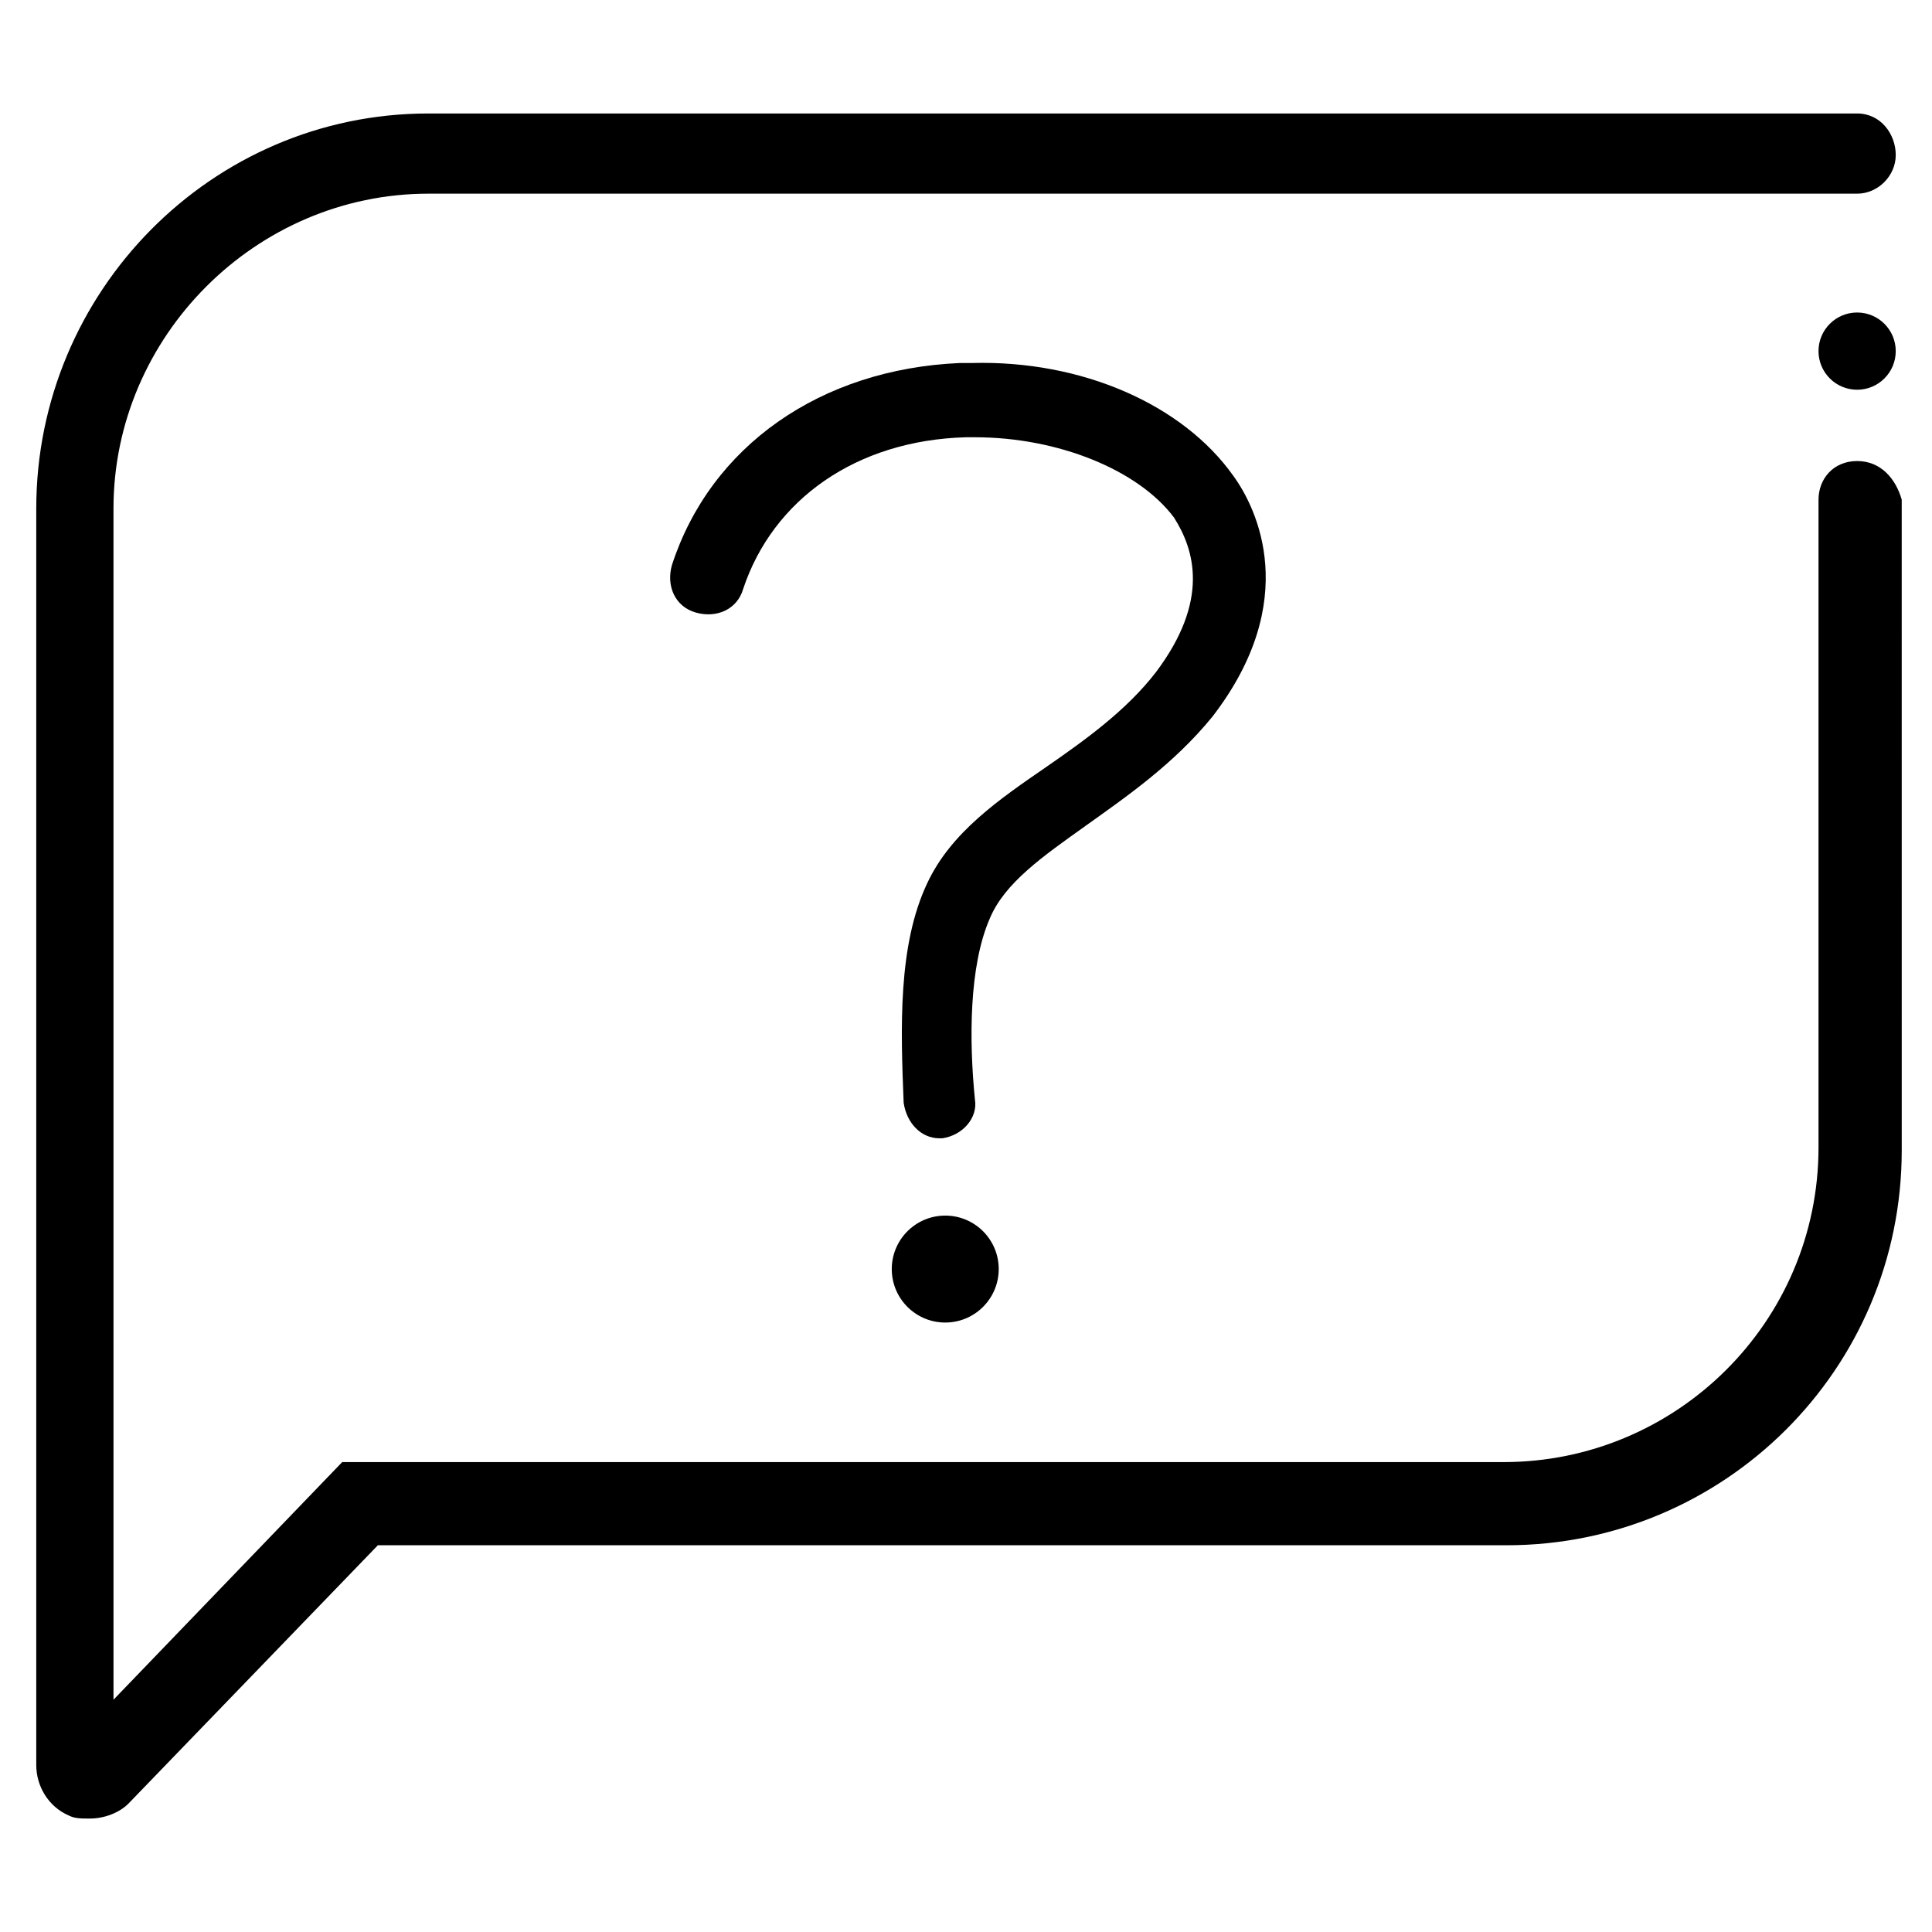
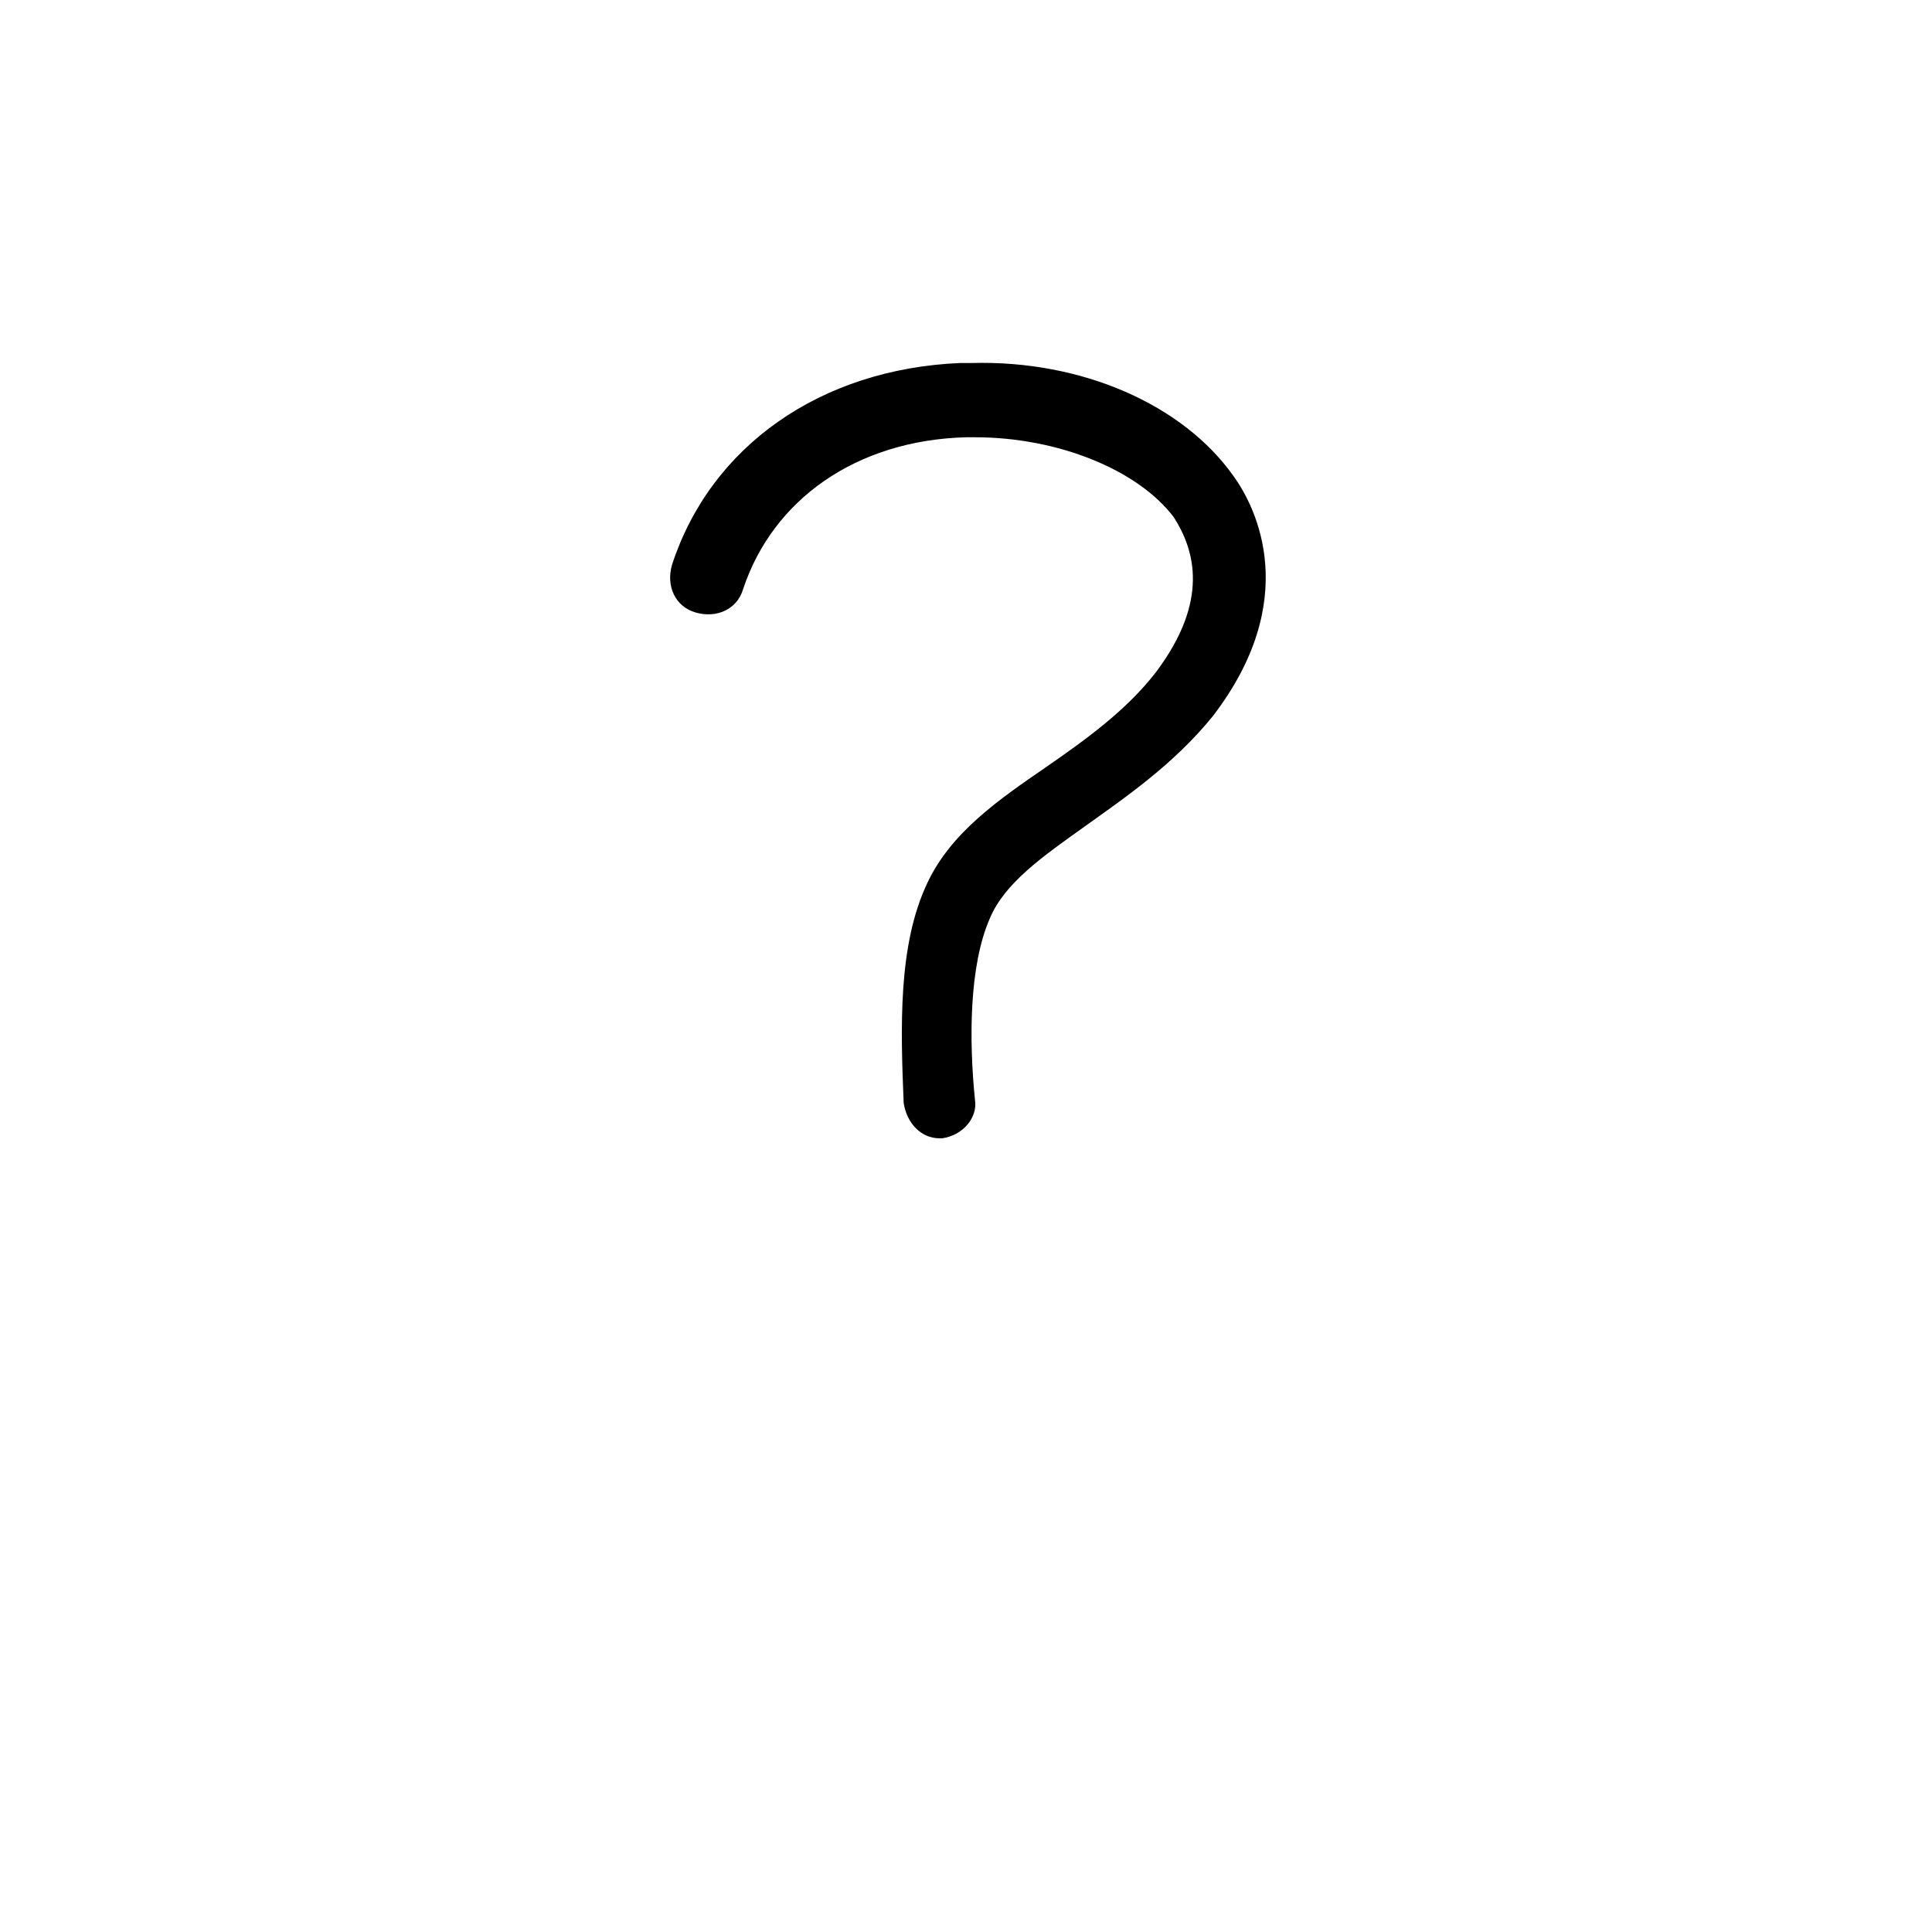
<svg xmlns="http://www.w3.org/2000/svg" fill="#000000" width="800px" height="800px" version="1.1" viewBox="144 144 512 512">
  <g>
-     <path d="m636.16 266.18c-6.297 0-10.234 4.723-10.234 10.234v171.61c0 46.445-37.785 83.445-83.445 83.445l-307.79-0.004-60.613 62.977-0.004-315.67c0-45.656 37.785-83.445 83.445-83.445h378.64c5.512 0 10.234-4.723 10.234-10.234 0-5.508-3.938-11.02-10.234-11.02h-378.64c-57.465 0-103.91 47.234-103.91 104.7v332.99c0 5.512 3.148 11.02 8.66 13.383 1.574 0.789 3.148 0.789 5.512 0.789 3.938 0 7.871-1.574 10.234-3.938l66.125-68.488h299.14c57.465 0 104.7-46.445 104.7-104.7l-0.004-172.4c-1.574-5.508-5.512-10.23-11.809-10.23z" />
-     <path d="m646.39 237.05c0 5.652-4.582 10.234-10.234 10.234s-10.234-4.582-10.234-10.234 4.582-10.234 10.234-10.234 10.234 4.582 10.234 10.234" />
-     <path d="m408.67 480.07c0.133 7.824-6.102 14.277-13.926 14.414-7.824 0.137-14.277-6.098-14.414-13.922-0.133-7.828 6.102-14.281 13.926-14.414 7.824-0.137 14.277 6.098 14.414 13.922" />
    <path d="m431.49 363c11.02-7.871 23.617-16.531 33.852-29.125 23.617-30.699 11.809-55.105 5.512-63.762-13.383-18.895-40.148-30.699-69.273-29.914h-3.148c-37 1.574-66.125 22.043-76.359 53.531-1.574 5.512 0.789 11.02 6.297 12.594 5.512 1.574 11.02-0.789 12.594-6.297 7.871-23.617 29.914-39.359 59.039-40.148h2.363c22.043 0 43.297 8.66 52.742 21.254 5.512 8.66 9.445 22.043-4.723 40.934-7.871 10.234-18.895 18.105-29.125 25.191-12.594 8.66-25.191 17.32-31.488 30.699-7.871 16.531-7.086 38.574-6.297 58.254 0.789 5.512 4.723 9.445 9.445 9.445h0.789c5.512-0.789 9.445-5.512 8.66-10.234-1.574-15.742-1.574-35.426 3.938-48.02 3.926-9.445 14.16-16.531 25.184-24.402z" />
  </g>
</svg>